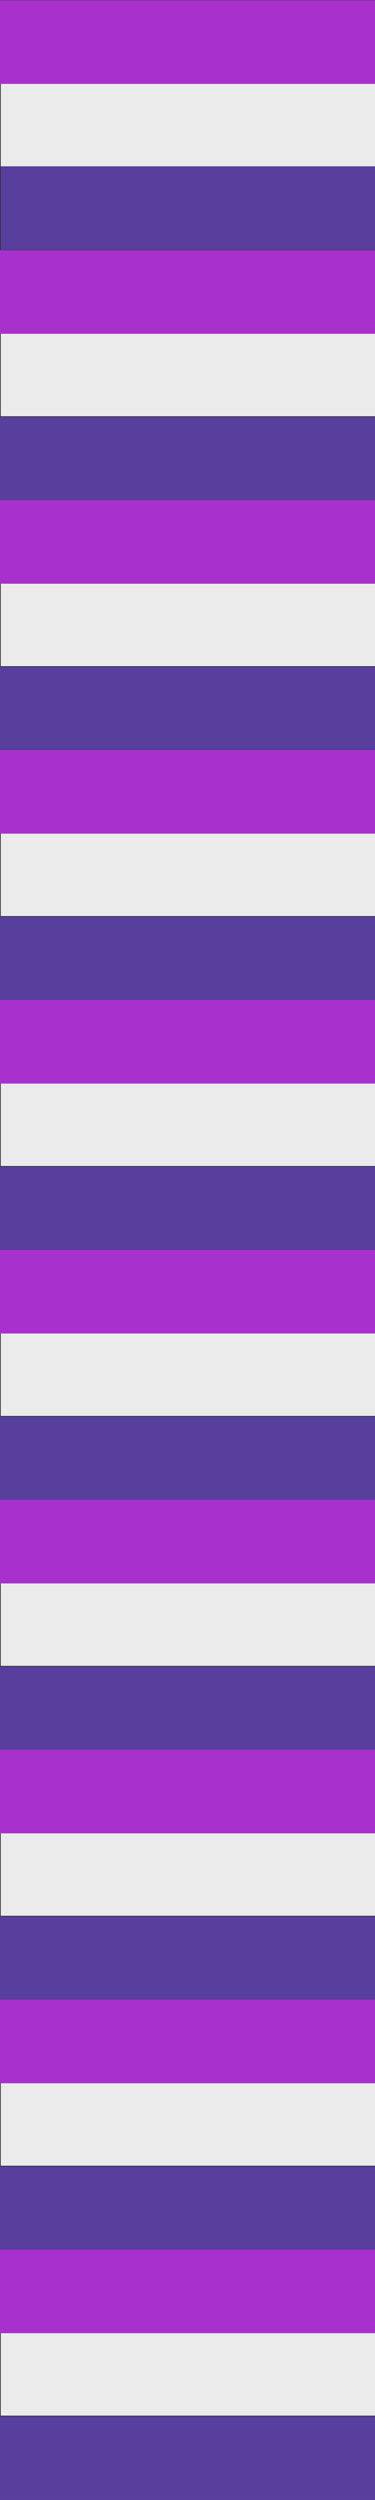
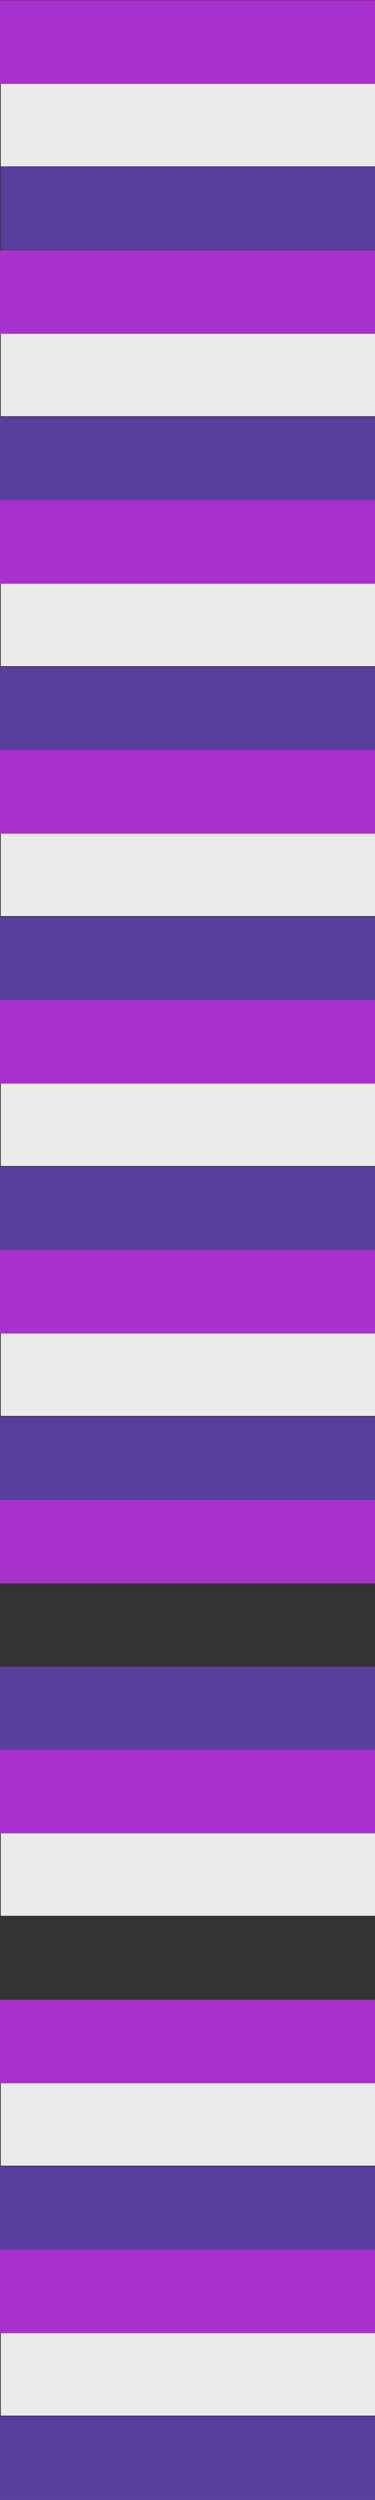
<svg xmlns="http://www.w3.org/2000/svg" id="Calque_1" data-name="Calque 1" version="1.1" viewBox="0 0 282.81 1880.75">
  <rect x="0" y="0" width="282.81" height="1880.75" fill="#333333" stroke="none" />
  <defs>
    <style>
      .cls-1 {
        fill: #ebebeb;
      }

      .cls-1, .cls-2, .cls-3 {
        stroke-width: 0px;
      }

      .cls-2 {
        fill: #a831cd;
      }

      .cls-3 {
        fill: #583e9d;
      }
    </style>
  </defs>
  <g>
    <path class="cls-3" d="M.57,125.12h282.81v62.85H.57v-62.85Z" />
    <path class="cls-3" d="M0,313.71h282.81v62.85H0v-62.85Z" />
    <path class="cls-3" d="M0,501.74h282.81v62.85H0v-62.85Z" />
    <path class="cls-3" d="M0,689.76h282.81v62.85H0v-62.85Z" />
    <path class="cls-3" d="M0,877.78h282.81v62.85H0v-62.85Z" />
    <path class="cls-3" d="M0,1065.81h282.81v62.85H0v-62.85Z" />
    <path class="cls-3" d="M0,1253.83h282.81v62.85H0v-62.85Z" />
-     <path class="cls-3" d="M0,1441.85h282.81v62.85H0v-62.85Z" />
    <path class="cls-3" d="M0,1629.88h282.81v62.85H0v-62.85Z" />
    <path class="cls-3" d="M0,1817.9h282.81v62.85H0v-62.85Z" />
  </g>
  <g>
    <path class="cls-1" d="M.57,62.27h282.81v62.85H.57v-62.85Z" />
    <path class="cls-1" d="M.57,250.3h282.81v62.85H.57v-62.85Z" />
    <path class="cls-1" d="M.57,438.32h282.81v62.85H.57v-62.85Z" />
    <path class="cls-1" d="M.57,626.34h282.81v62.85H.57v-62.85Z" />
    <path class="cls-1" d="M.57,814.37h282.81v62.85H.57v-62.85Z" />
    <path class="cls-1" d="M.57,1002.39h282.81v62.85H.57v-62.85Z" />
-     <path class="cls-1" d="M.57,1190.41h282.81v62.85H.57v-62.85Z" />
    <path class="cls-1" d="M.57,1378.43h282.81v62.85H.57v-62.85Z" />
    <path class="cls-1" d="M.57,1566.46h282.81v62.85H.57v-62.85Z" />
    <path class="cls-1" d="M.57,1754.48h282.81v62.85H.57v-62.85Z" />
  </g>
  <g>
    <path class="cls-2" d="M0,.26h282.81v62.85H0V.26Z" />
    <path class="cls-2" d="M0,188.28h282.81v62.85H0v-62.85Z" />
    <path class="cls-2" d="M0,376.3h282.81v62.85H0v-62.85Z" />
    <path class="cls-2" d="M0,564.33h282.81v62.85H0v-62.85Z" />
    <path class="cls-2" d="M0,752.35h282.81v62.85H0v-62.85Z" />
    <path class="cls-2" d="M0,940.37h282.81v62.85H0v-62.85Z" />
    <path class="cls-2" d="M0,1128.4h282.81v62.85H0v-62.85Z" />
    <path class="cls-2" d="M0,1316.42h282.81v62.85H0v-62.85Z" />
    <path class="cls-2" d="M0,1504.44h282.81v62.85H0v-62.85Z" />
    <path class="cls-2" d="M0,1692.47h282.81v62.85H0v-62.85Z" />
  </g>
</svg>